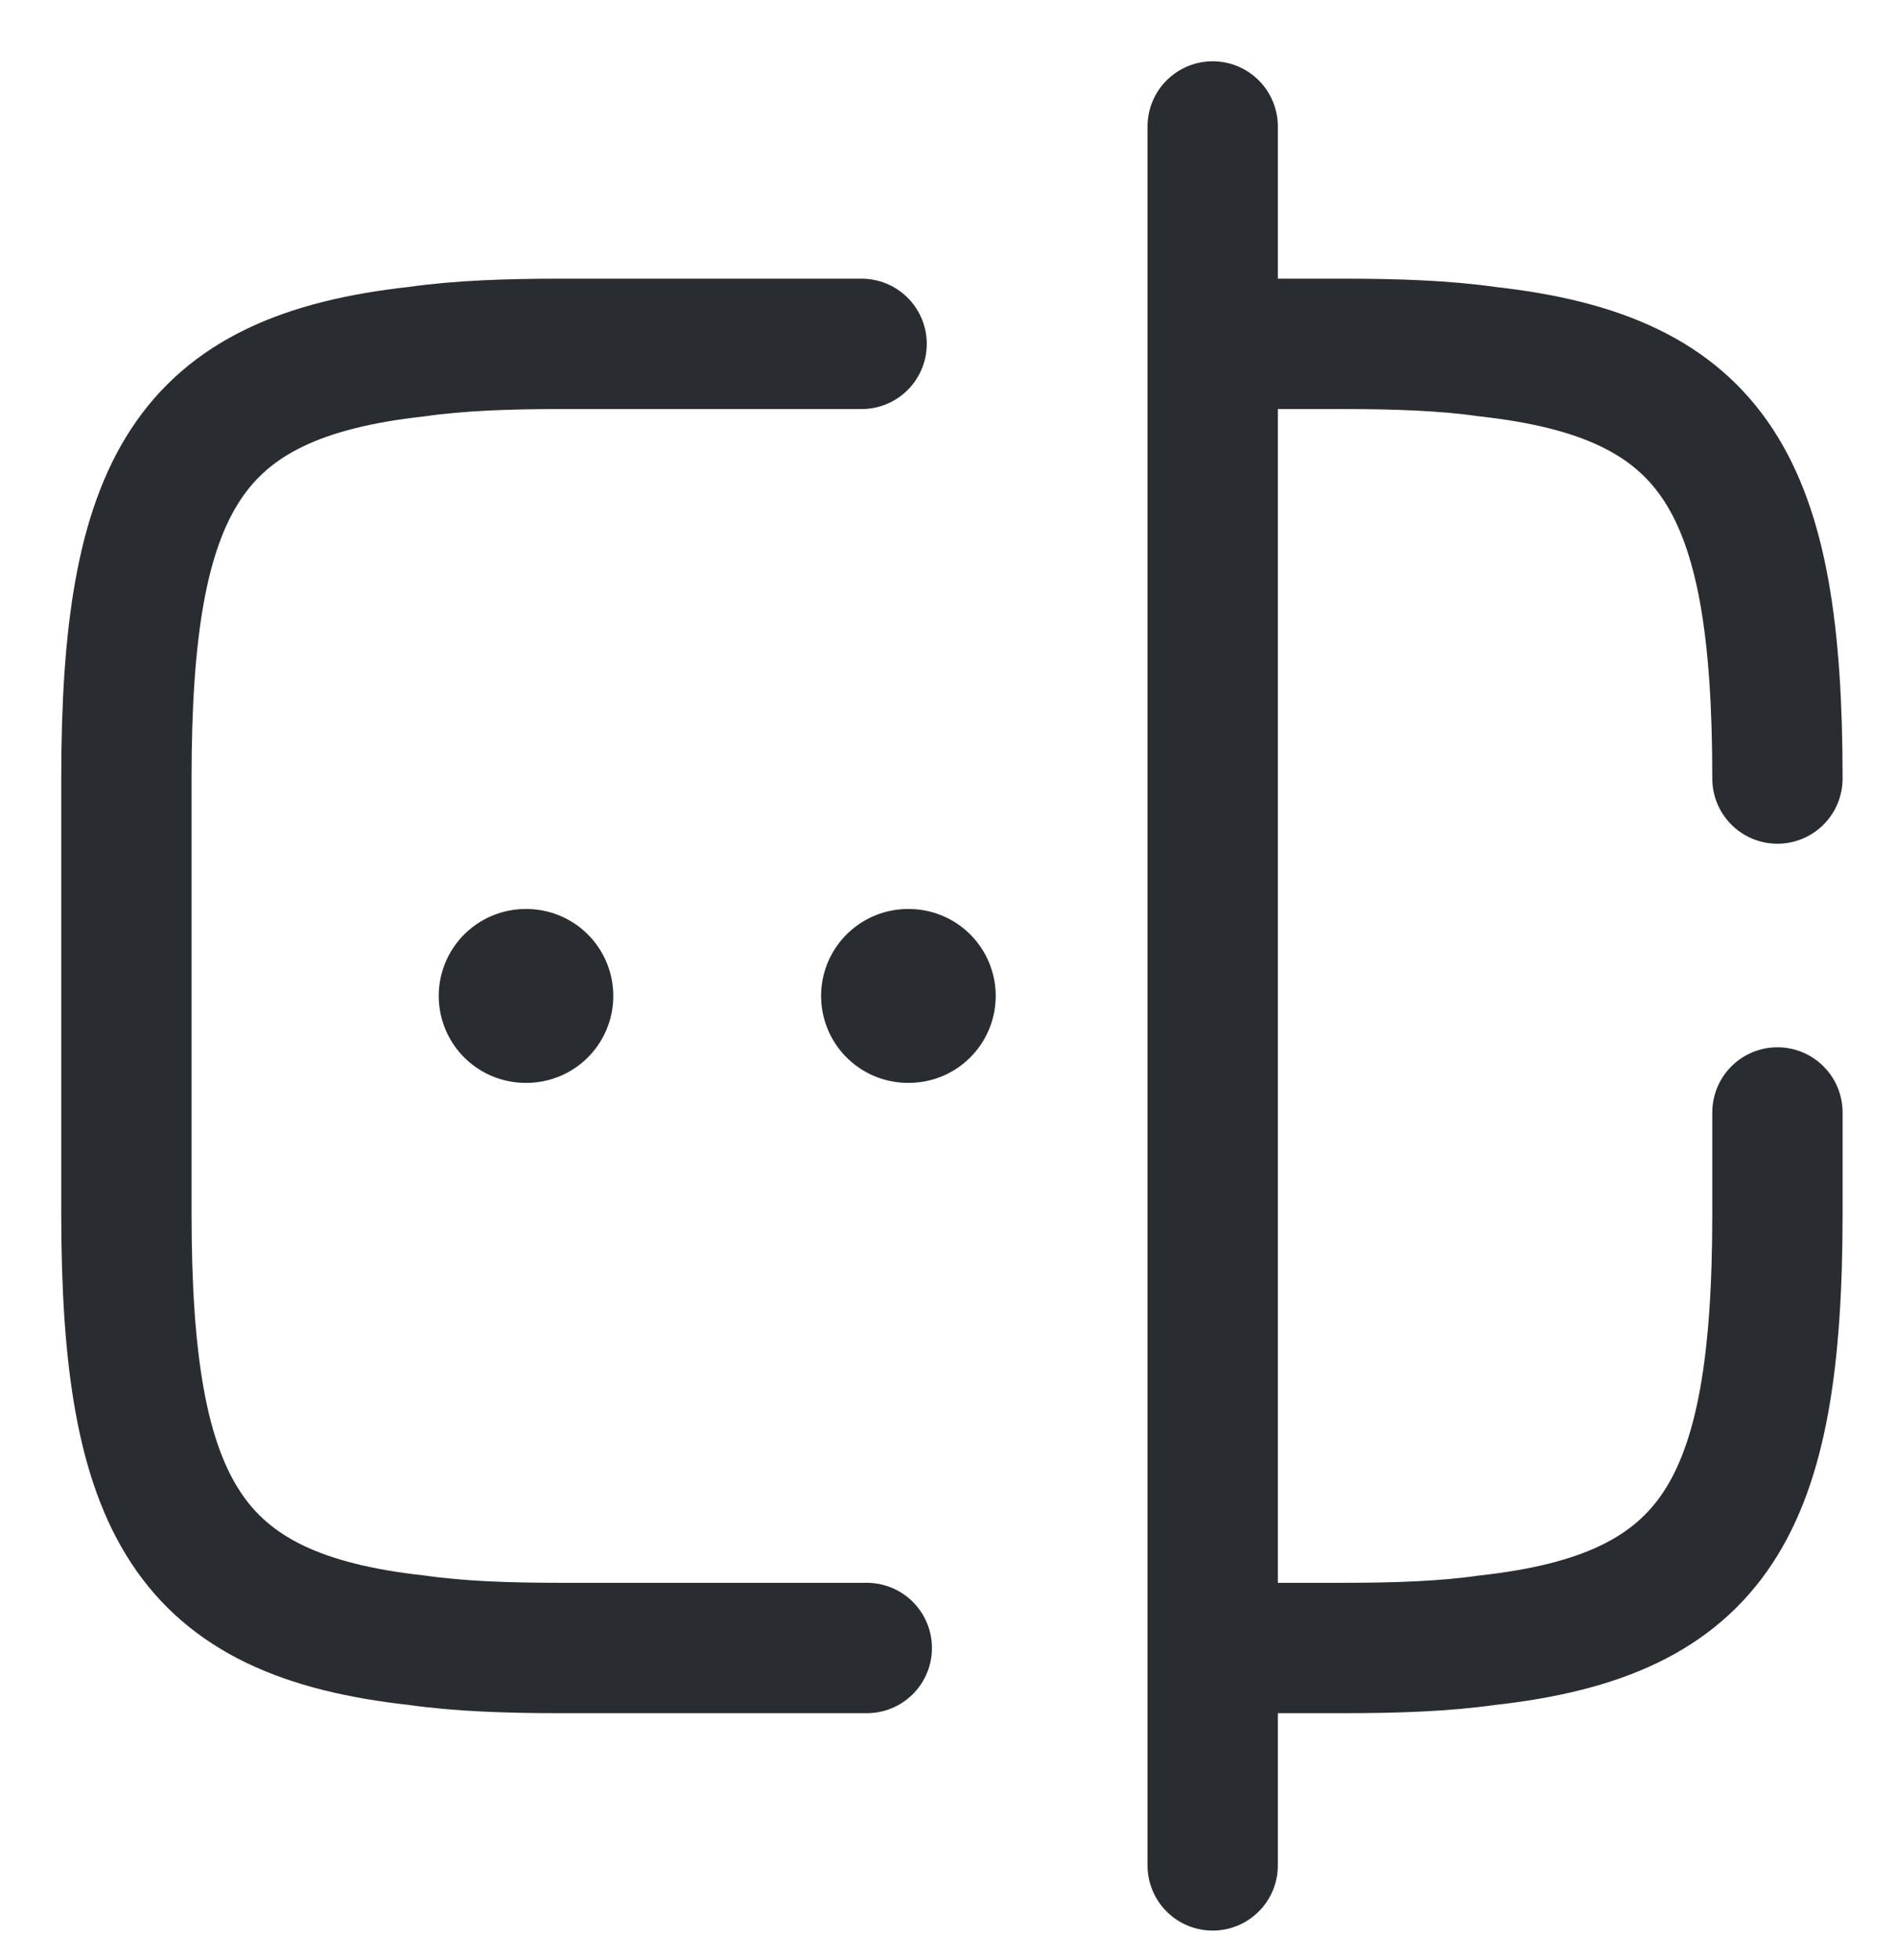
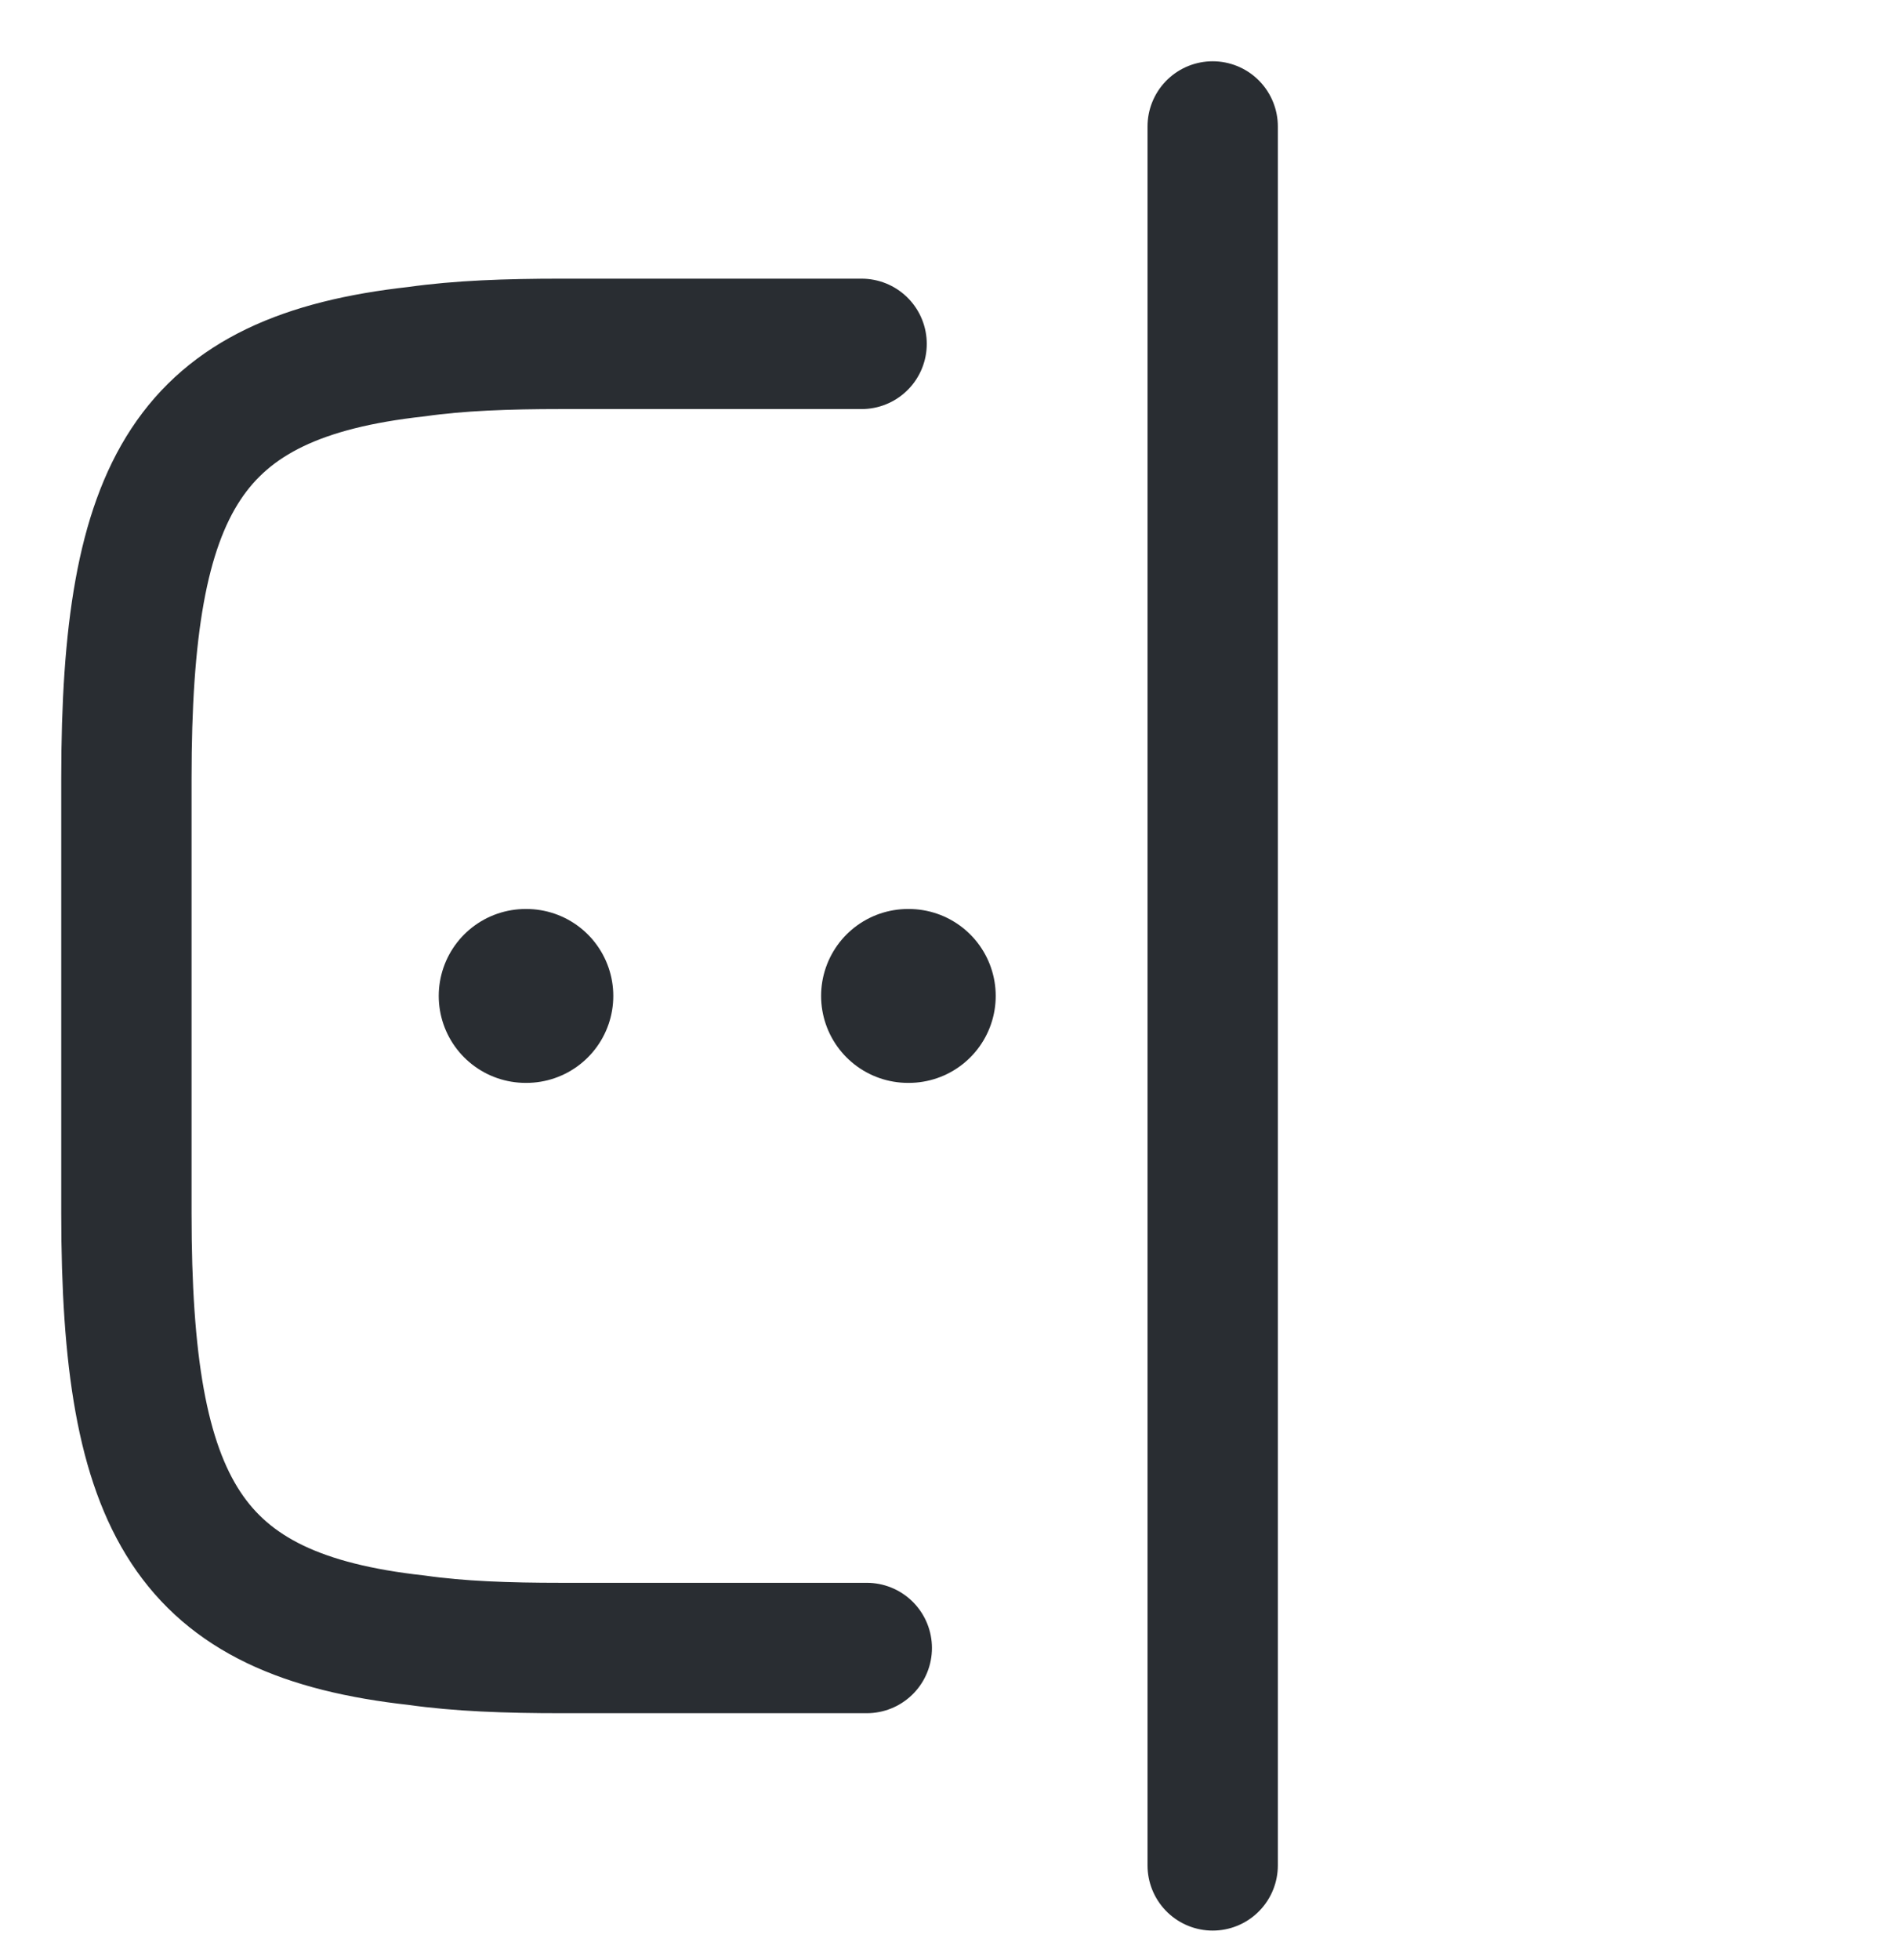
<svg xmlns="http://www.w3.org/2000/svg" width="30" height="31" viewBox="0 0 30 31" fill="none">
  <g id="ð¦ icon &quot;password check&quot;">
    <g id="Group">
      <g id="Group_2">
        <path id="Vector" d="M13.715 26.062H8.875C8.023 26.062 7.266 26.035 6.593 25.939C2.976 25.54 2 23.835 2 19.188V12.312C2 7.665 2.976 5.96 6.593 5.561C7.266 5.465 8.023 5.438 8.875 5.438H13.633" stroke="#292D32" stroke-width="2.062" stroke-linecap="round" stroke-linejoin="round" />
-         <path id="Vector_2" d="M28.124 17.593V19.188C28.124 23.835 27.148 25.54 23.532 25.939C22.858 26.035 22.102 26.062 21.249 26.062H19.214" stroke="#292D32" stroke-width="2.062" stroke-linecap="round" stroke-linejoin="round" />
-         <path id="Vector_3" d="M19.214 5.438H21.249C22.102 5.438 22.858 5.465 23.532 5.561C27.148 5.96 28.124 7.665 28.124 12.312" stroke="#292D32" stroke-width="2.062" stroke-linecap="round" stroke-linejoin="round" />
        <path id="Vector_4" d="M19.188 2V29.5" stroke="#292D32" stroke-width="2.062" stroke-linecap="round" stroke-linejoin="round" />
      </g>
      <path id="Vector_5" d="M14.367 15.75H14.38" stroke="#292D32" stroke-width="2.75" stroke-linecap="round" stroke-linejoin="round" />
      <path id="Vector_6" d="M8.317 15.75H8.329" stroke="#292D32" stroke-width="2.75" stroke-linecap="round" stroke-linejoin="round" />
    </g>
  </g>
</svg>